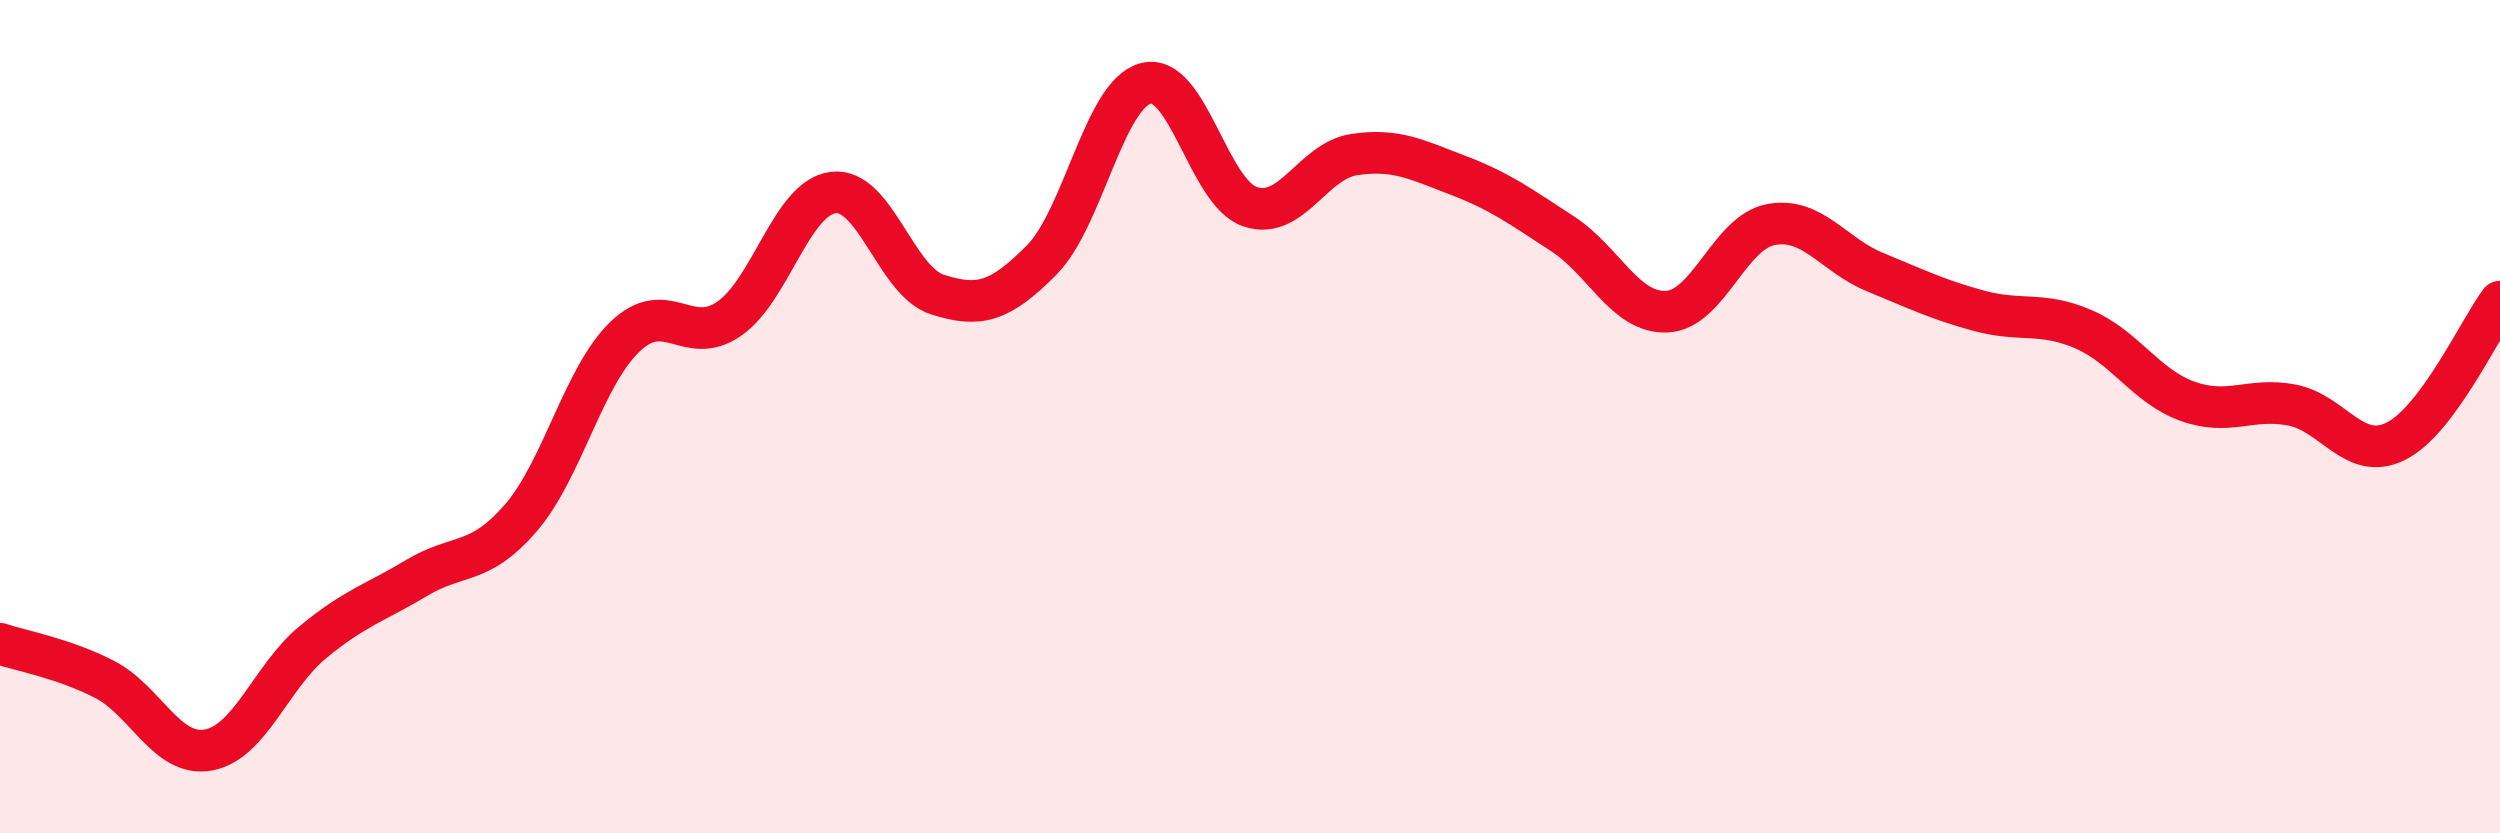
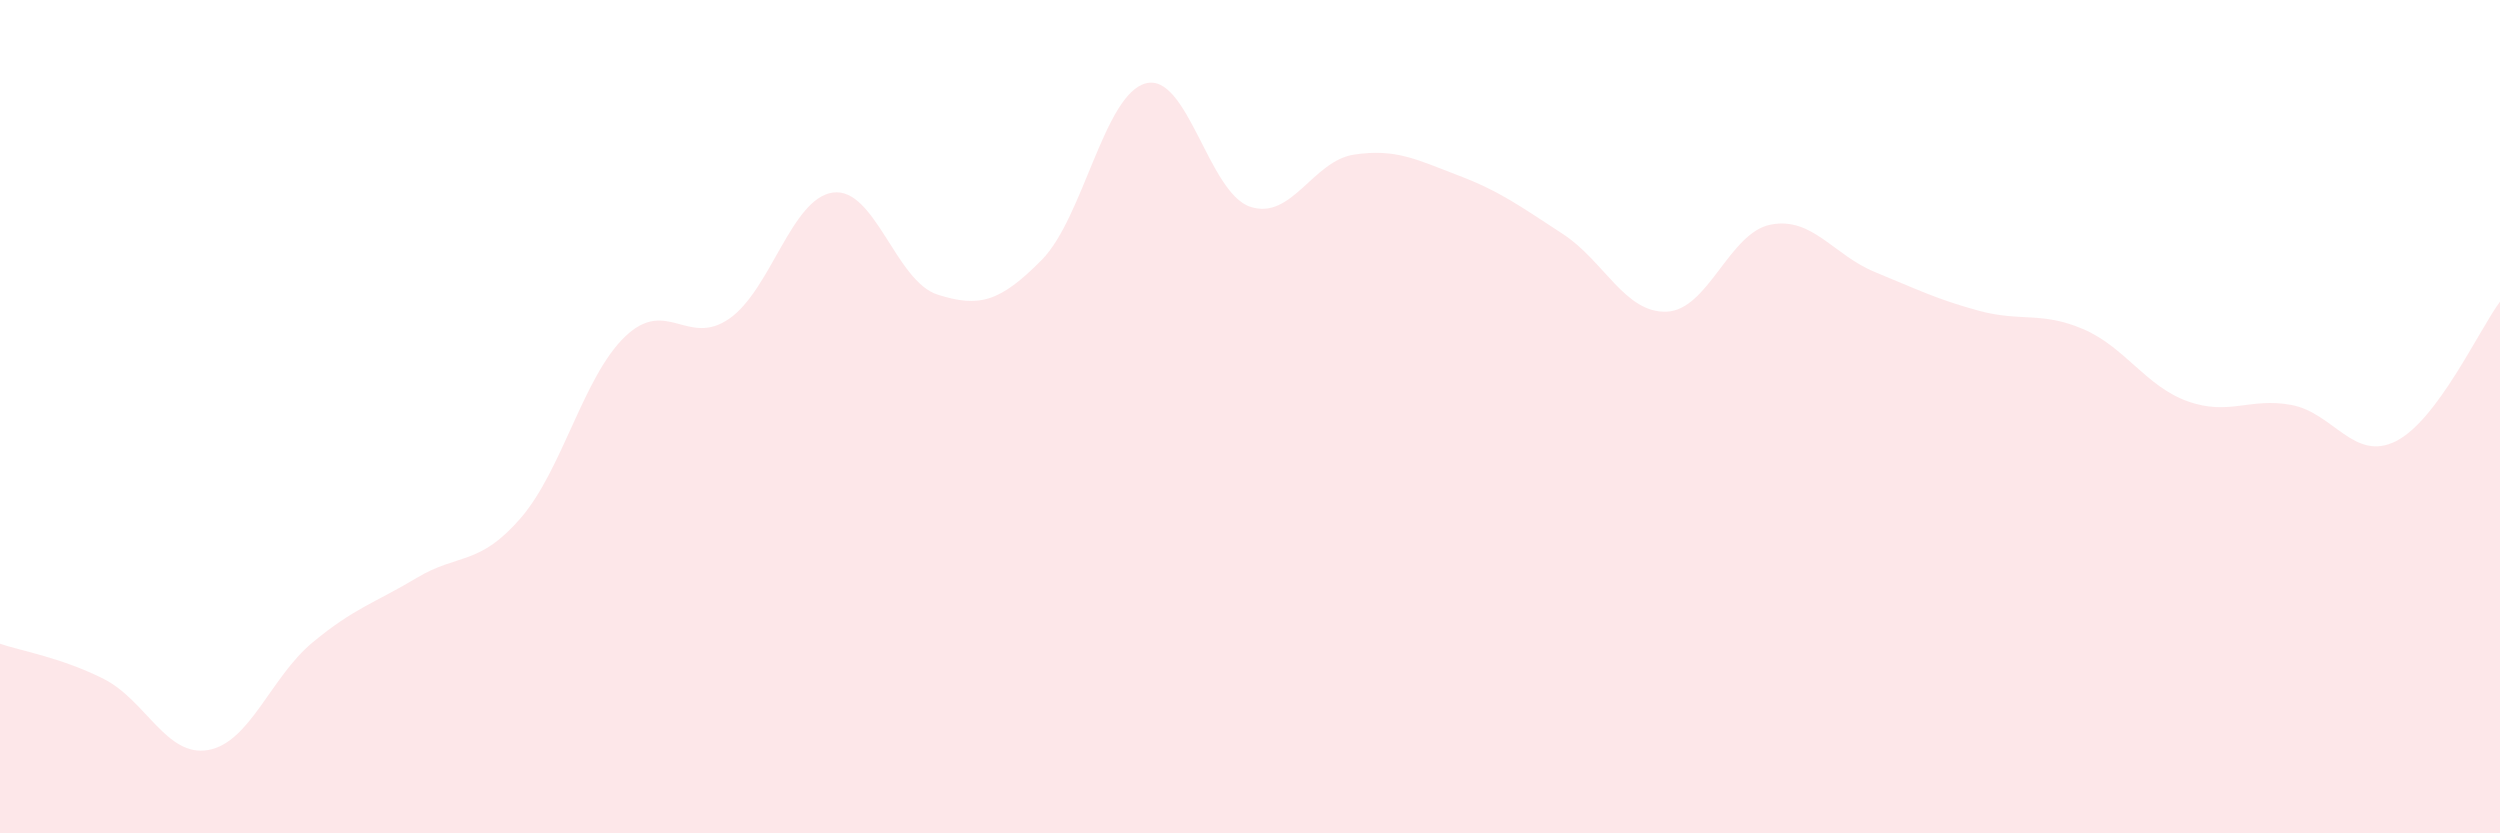
<svg xmlns="http://www.w3.org/2000/svg" width="60" height="20" viewBox="0 0 60 20">
  <path d="M 0,15.45 C 0.5,15.62 1.5,15.79 2.5,16.3 C 3.5,16.81 4,18.18 5,18 C 6,17.82 6.5,16.25 7.5,15.42 C 8.5,14.59 9,14.47 10,13.87 C 11,13.27 11.5,13.59 12.5,12.43 C 13.5,11.27 14,9.04 15,8.08 C 16,7.12 16.5,8.34 17.5,7.65 C 18.5,6.96 19,4.74 20,4.62 C 21,4.5 21.5,6.75 22.5,7.07 C 23.5,7.39 24,7.25 25,6.24 C 26,5.23 26.5,2.26 27.5,2 C 28.5,1.74 29,4.62 30,4.96 C 31,5.3 31.5,3.86 32.5,3.71 C 33.5,3.56 34,3.83 35,4.21 C 36,4.59 36.5,4.96 37.5,5.61 C 38.5,6.26 39,7.52 40,7.48 C 41,7.44 41.5,5.58 42.5,5.39 C 43.5,5.2 44,6.12 45,6.53 C 46,6.94 46.5,7.19 47.5,7.46 C 48.5,7.73 49,7.47 50,7.9 C 51,8.33 51.5,9.27 52.5,9.63 C 53.5,9.99 54,9.53 55,9.72 C 56,9.91 56.5,11.09 57.5,10.59 C 58.5,10.09 59.5,7.91 60,7.24L60 20L0 20Z" fill="#EB0A25" opacity="0.1" stroke-linecap="round" stroke-linejoin="round" />
-   <path d="M 0,15.45 C 0.5,15.62 1.5,15.79 2.5,16.3 C 3.5,16.81 4,18.18 5,18 C 6,17.82 6.5,16.25 7.5,15.42 C 8.5,14.59 9,14.47 10,13.87 C 11,13.27 11.5,13.59 12.5,12.43 C 13.5,11.27 14,9.04 15,8.08 C 16,7.12 16.5,8.34 17.5,7.65 C 18.5,6.96 19,4.74 20,4.62 C 21,4.5 21.5,6.75 22.5,7.07 C 23.5,7.39 24,7.25 25,6.24 C 26,5.23 26.5,2.26 27.5,2 C 28.5,1.74 29,4.62 30,4.96 C 31,5.3 31.5,3.86 32.5,3.71 C 33.5,3.56 34,3.83 35,4.21 C 36,4.59 36.5,4.96 37.5,5.61 C 38.5,6.26 39,7.52 40,7.48 C 41,7.44 41.5,5.58 42.5,5.39 C 43.5,5.2 44,6.12 45,6.53 C 46,6.94 46.5,7.19 47.5,7.46 C 48.5,7.73 49,7.47 50,7.9 C 51,8.33 51.5,9.27 52.5,9.63 C 53.5,9.99 54,9.53 55,9.72 C 56,9.91 56.5,11.09 57.5,10.59 C 58.5,10.09 59.5,7.91 60,7.24" stroke="#EB0A25" stroke-width="1" fill="none" stroke-linecap="round" stroke-linejoin="round" />
</svg>